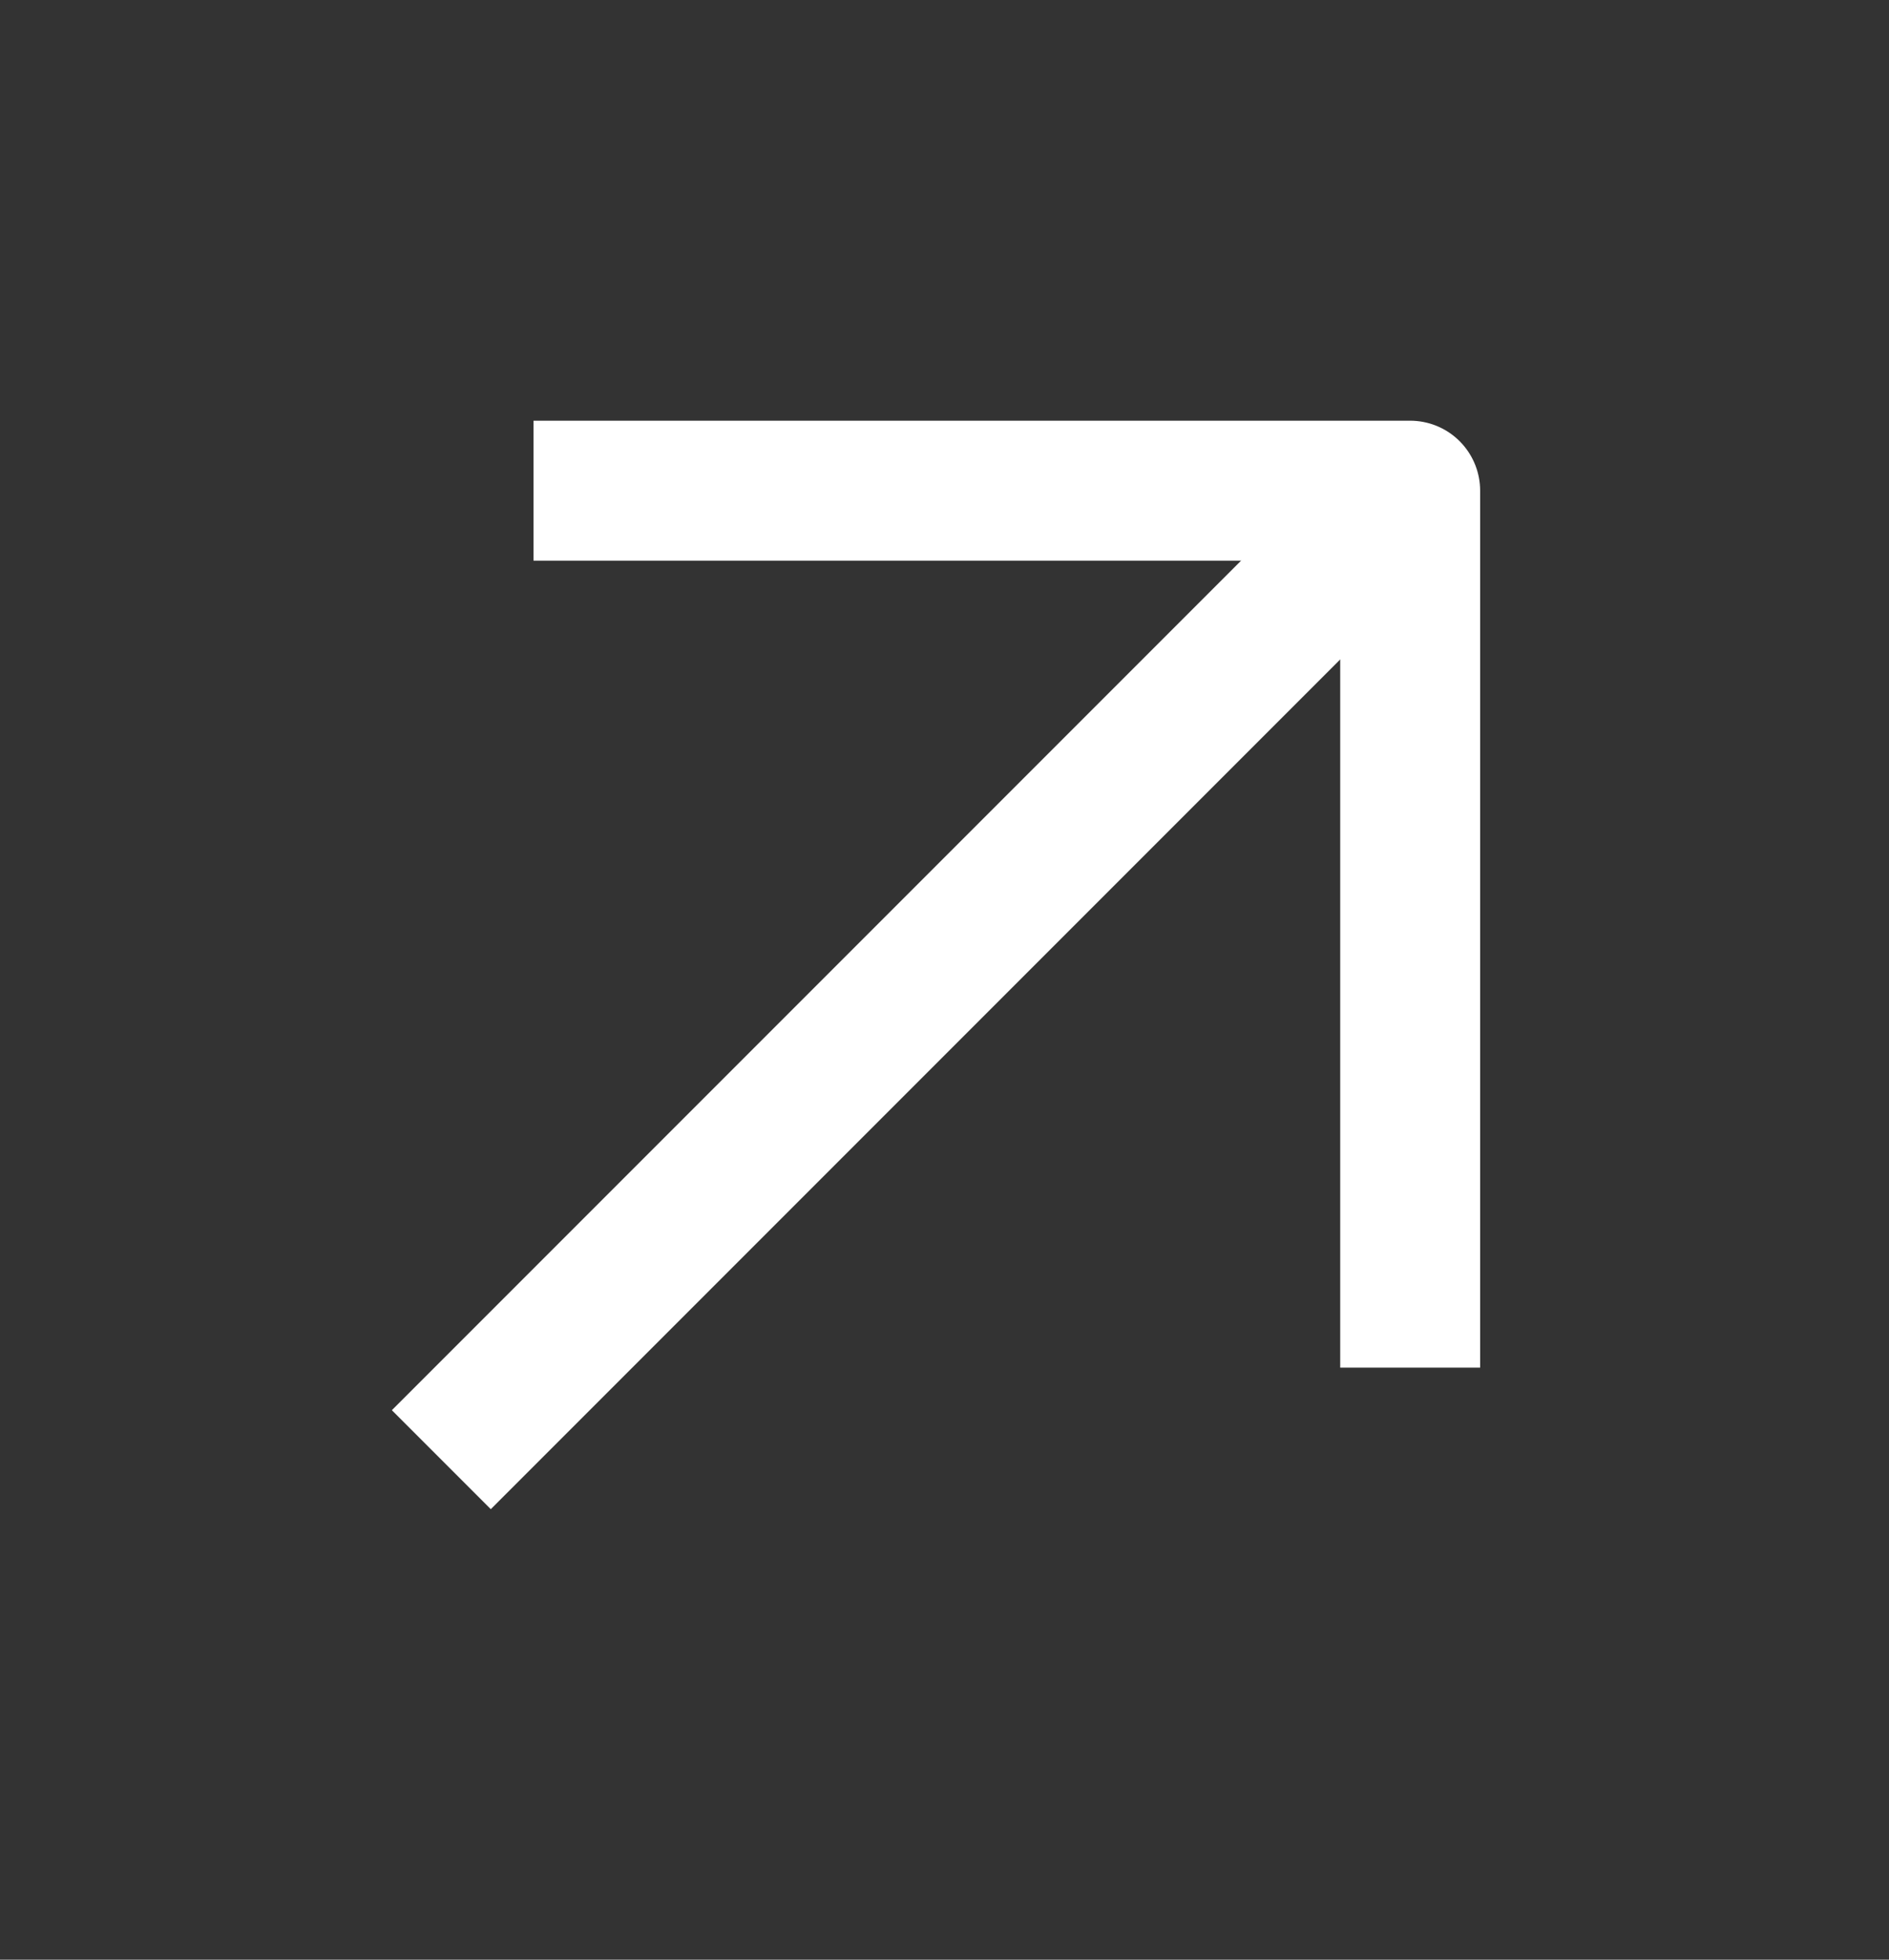
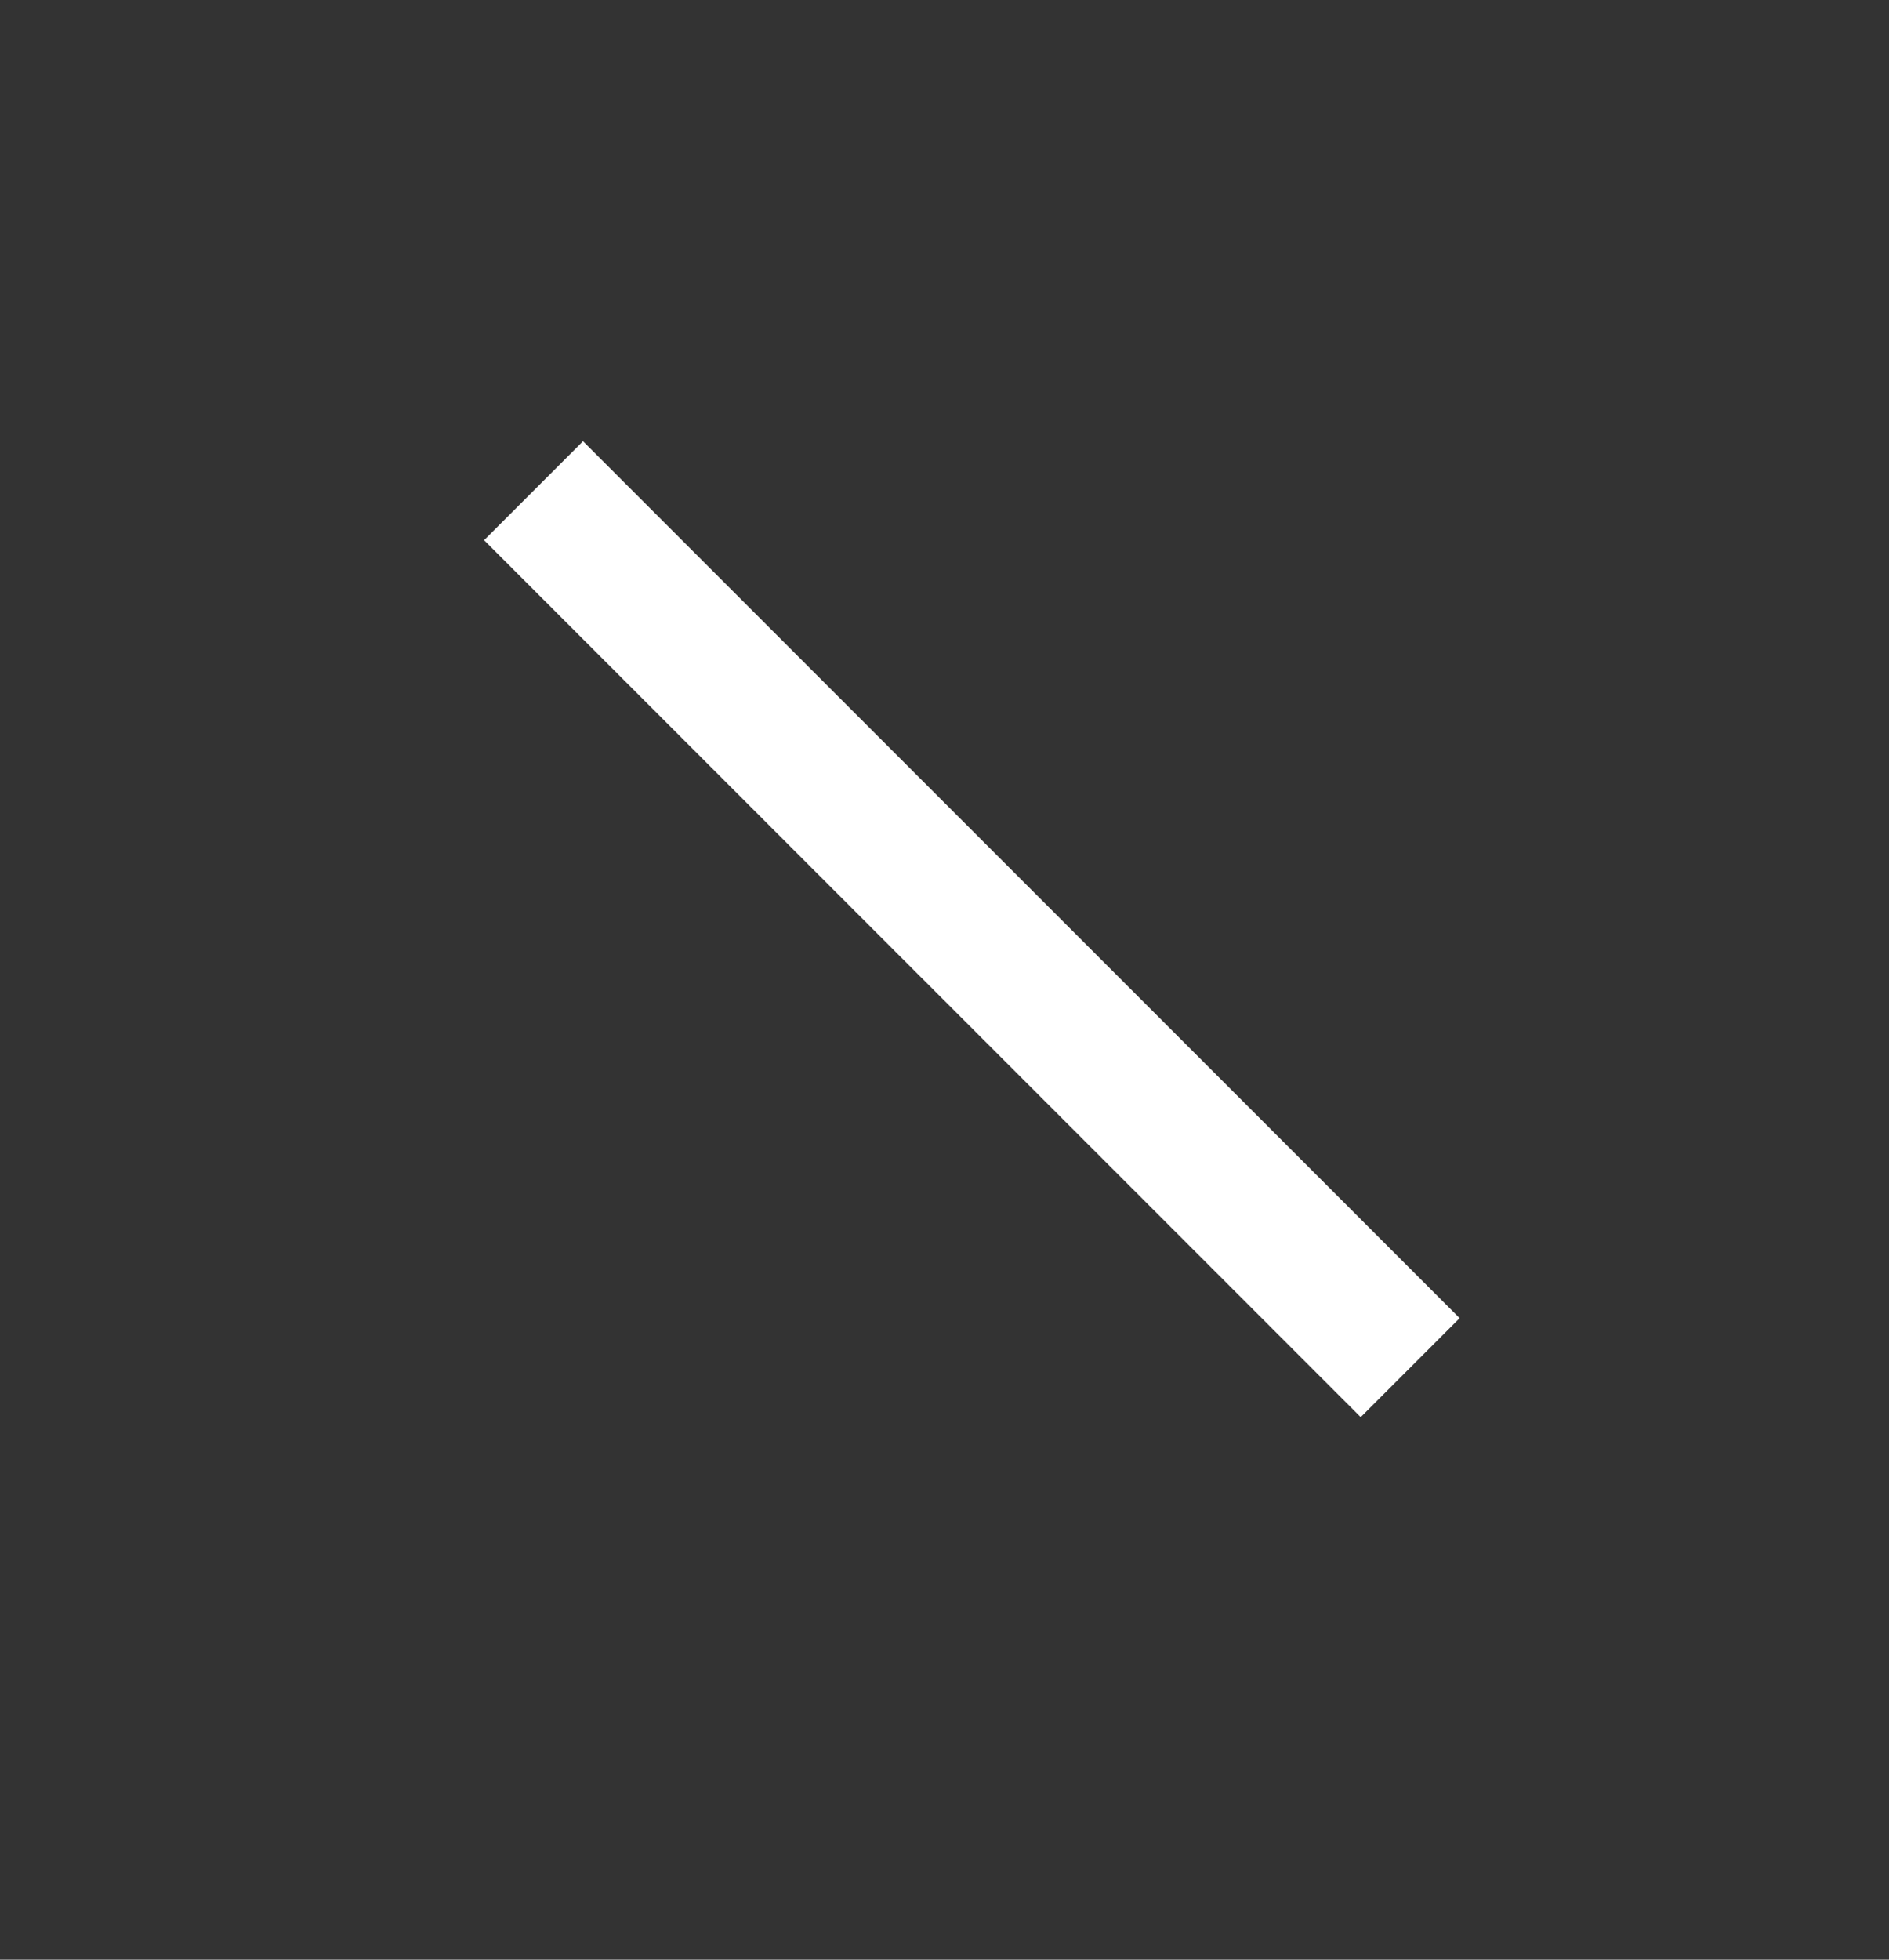
<svg xmlns="http://www.w3.org/2000/svg" width="27" height="28" viewBox="0 0 27 28" fill="none">
  <rect x="0" y="0" width="27" height="28" fill="#333333" stroke="none" />
-   <path d="M19.883 7.281L6.308 20.856" stroke="white" stroke-width="2" stroke-linejoin="round" />
-   <path d="M7.626 7.011C12.519 7.011 15.263 7.011 20.156 7.011L20.156 19.541" stroke="white" stroke-width="2" stroke-linejoin="round" />
+   <path d="M7.626 7.011L20.156 19.541" stroke="white" stroke-width="2" stroke-linejoin="round" />
</svg>